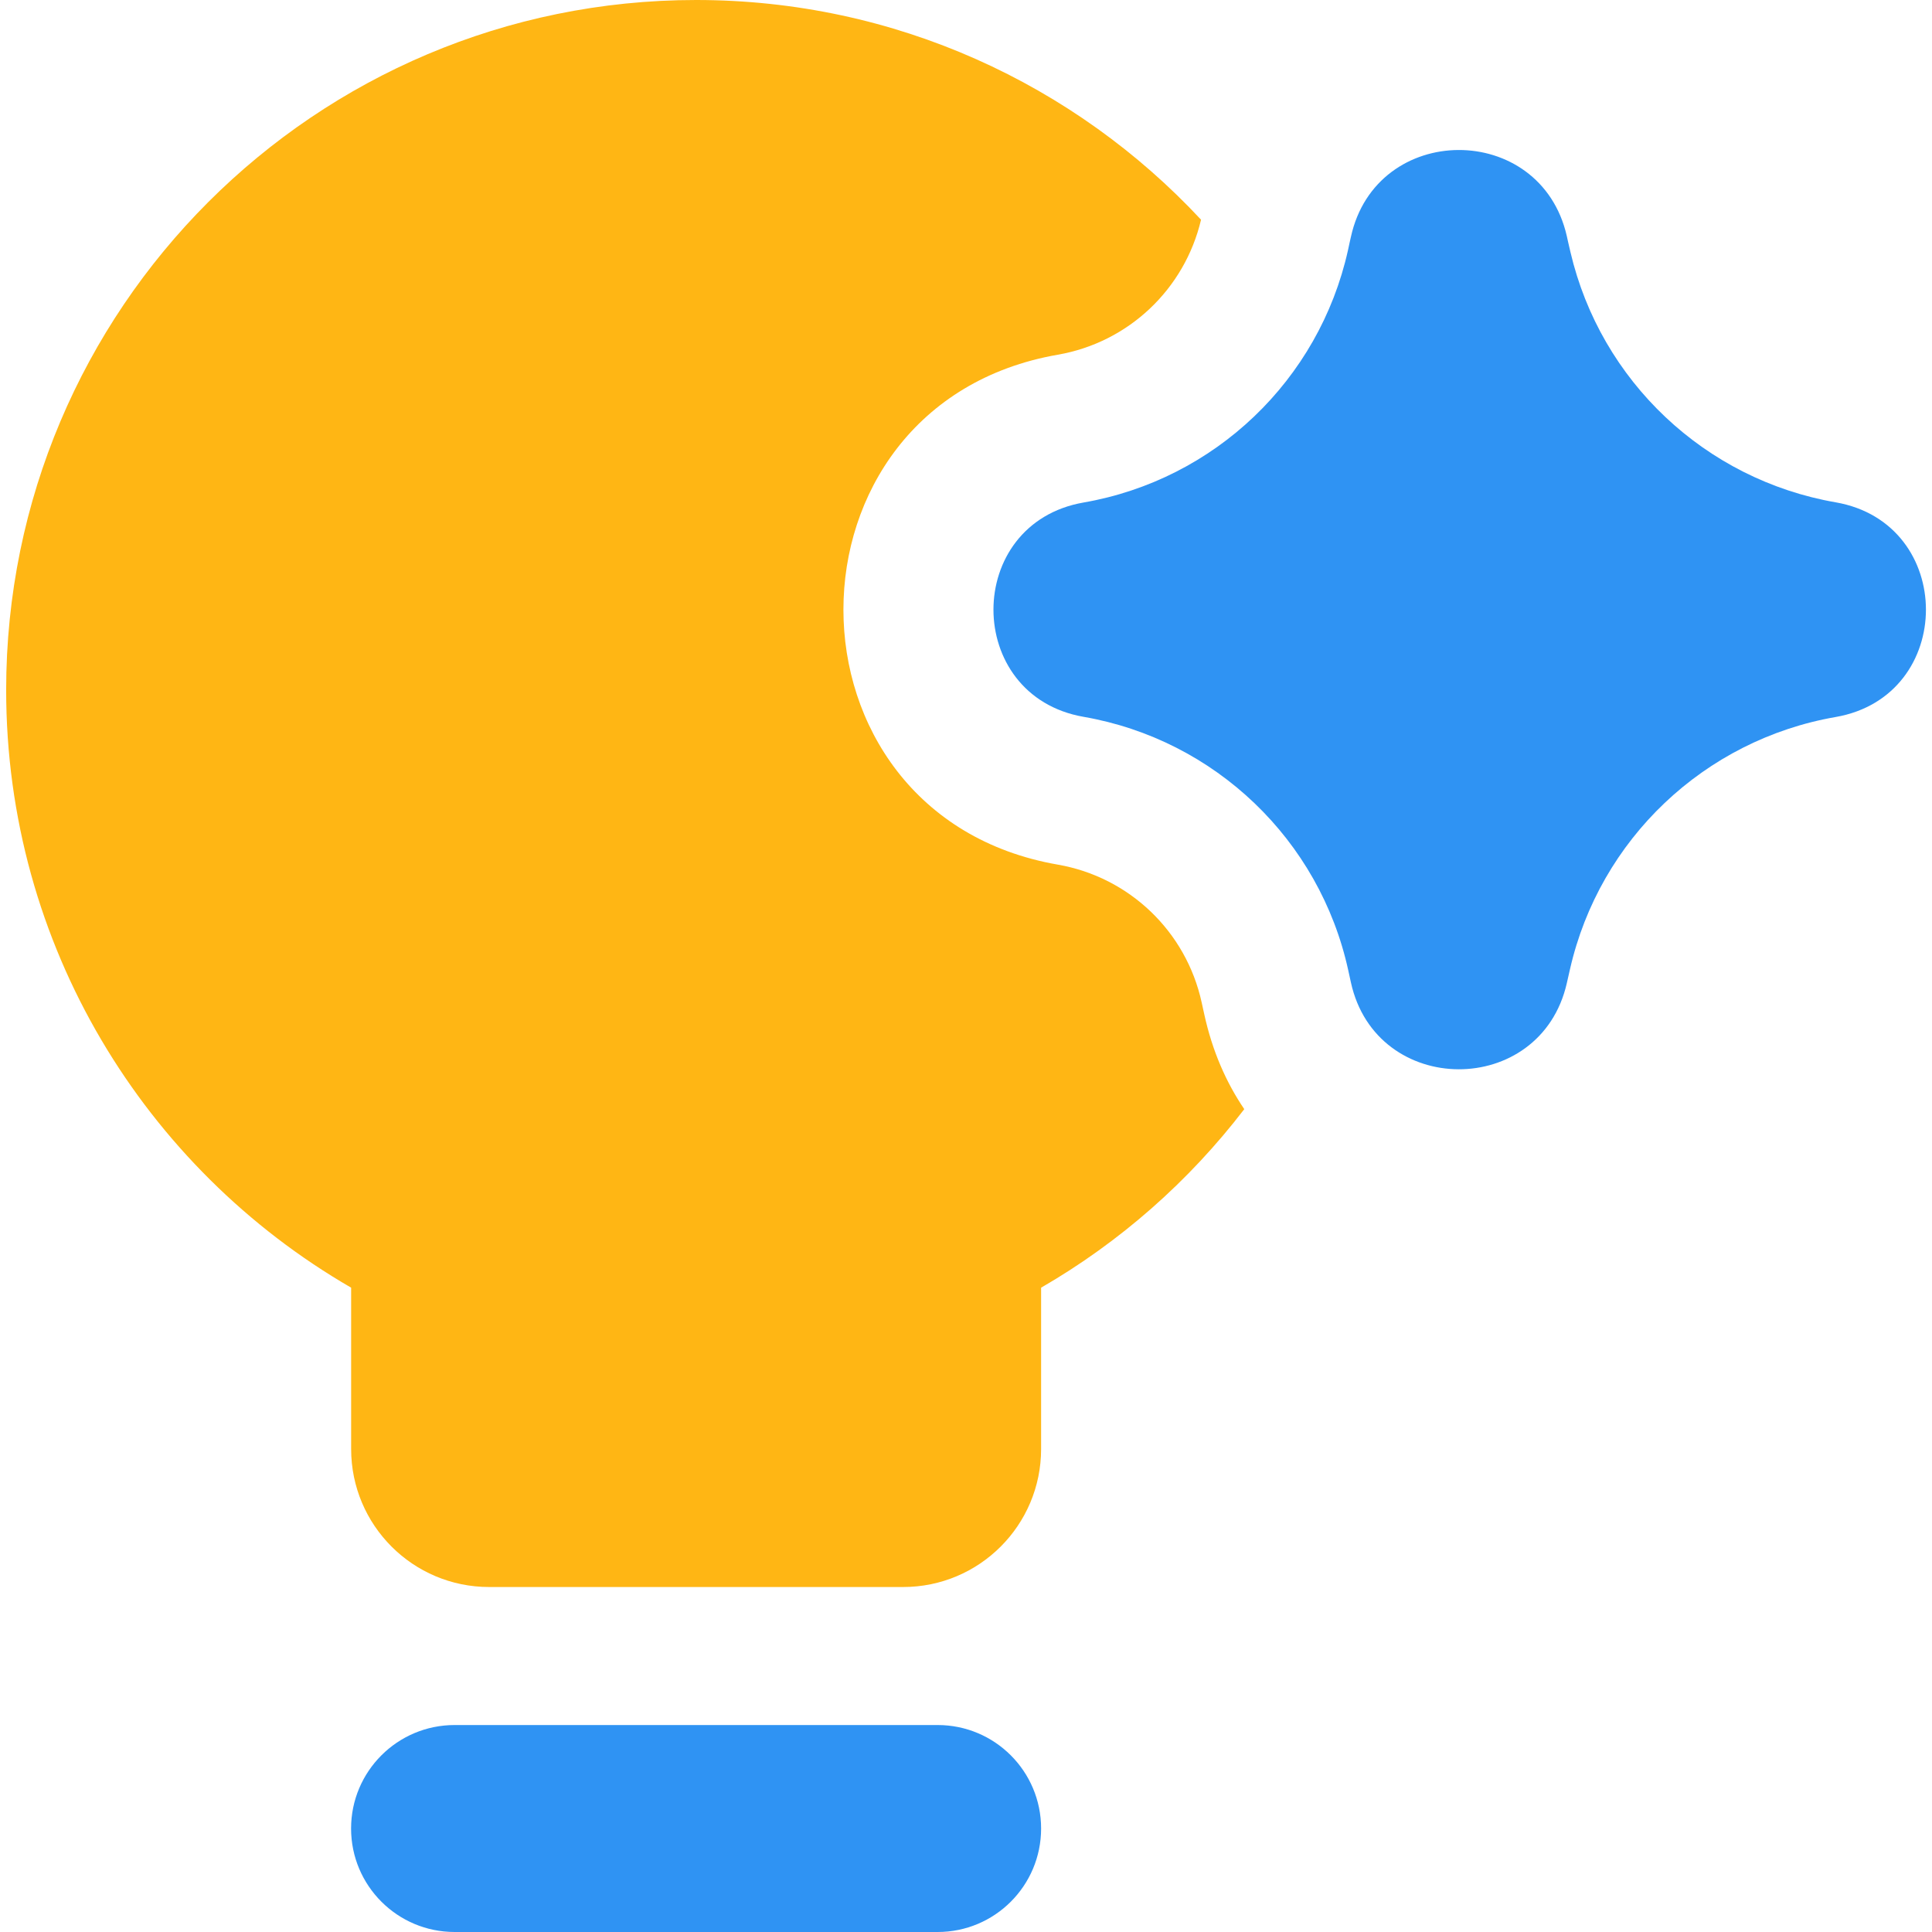
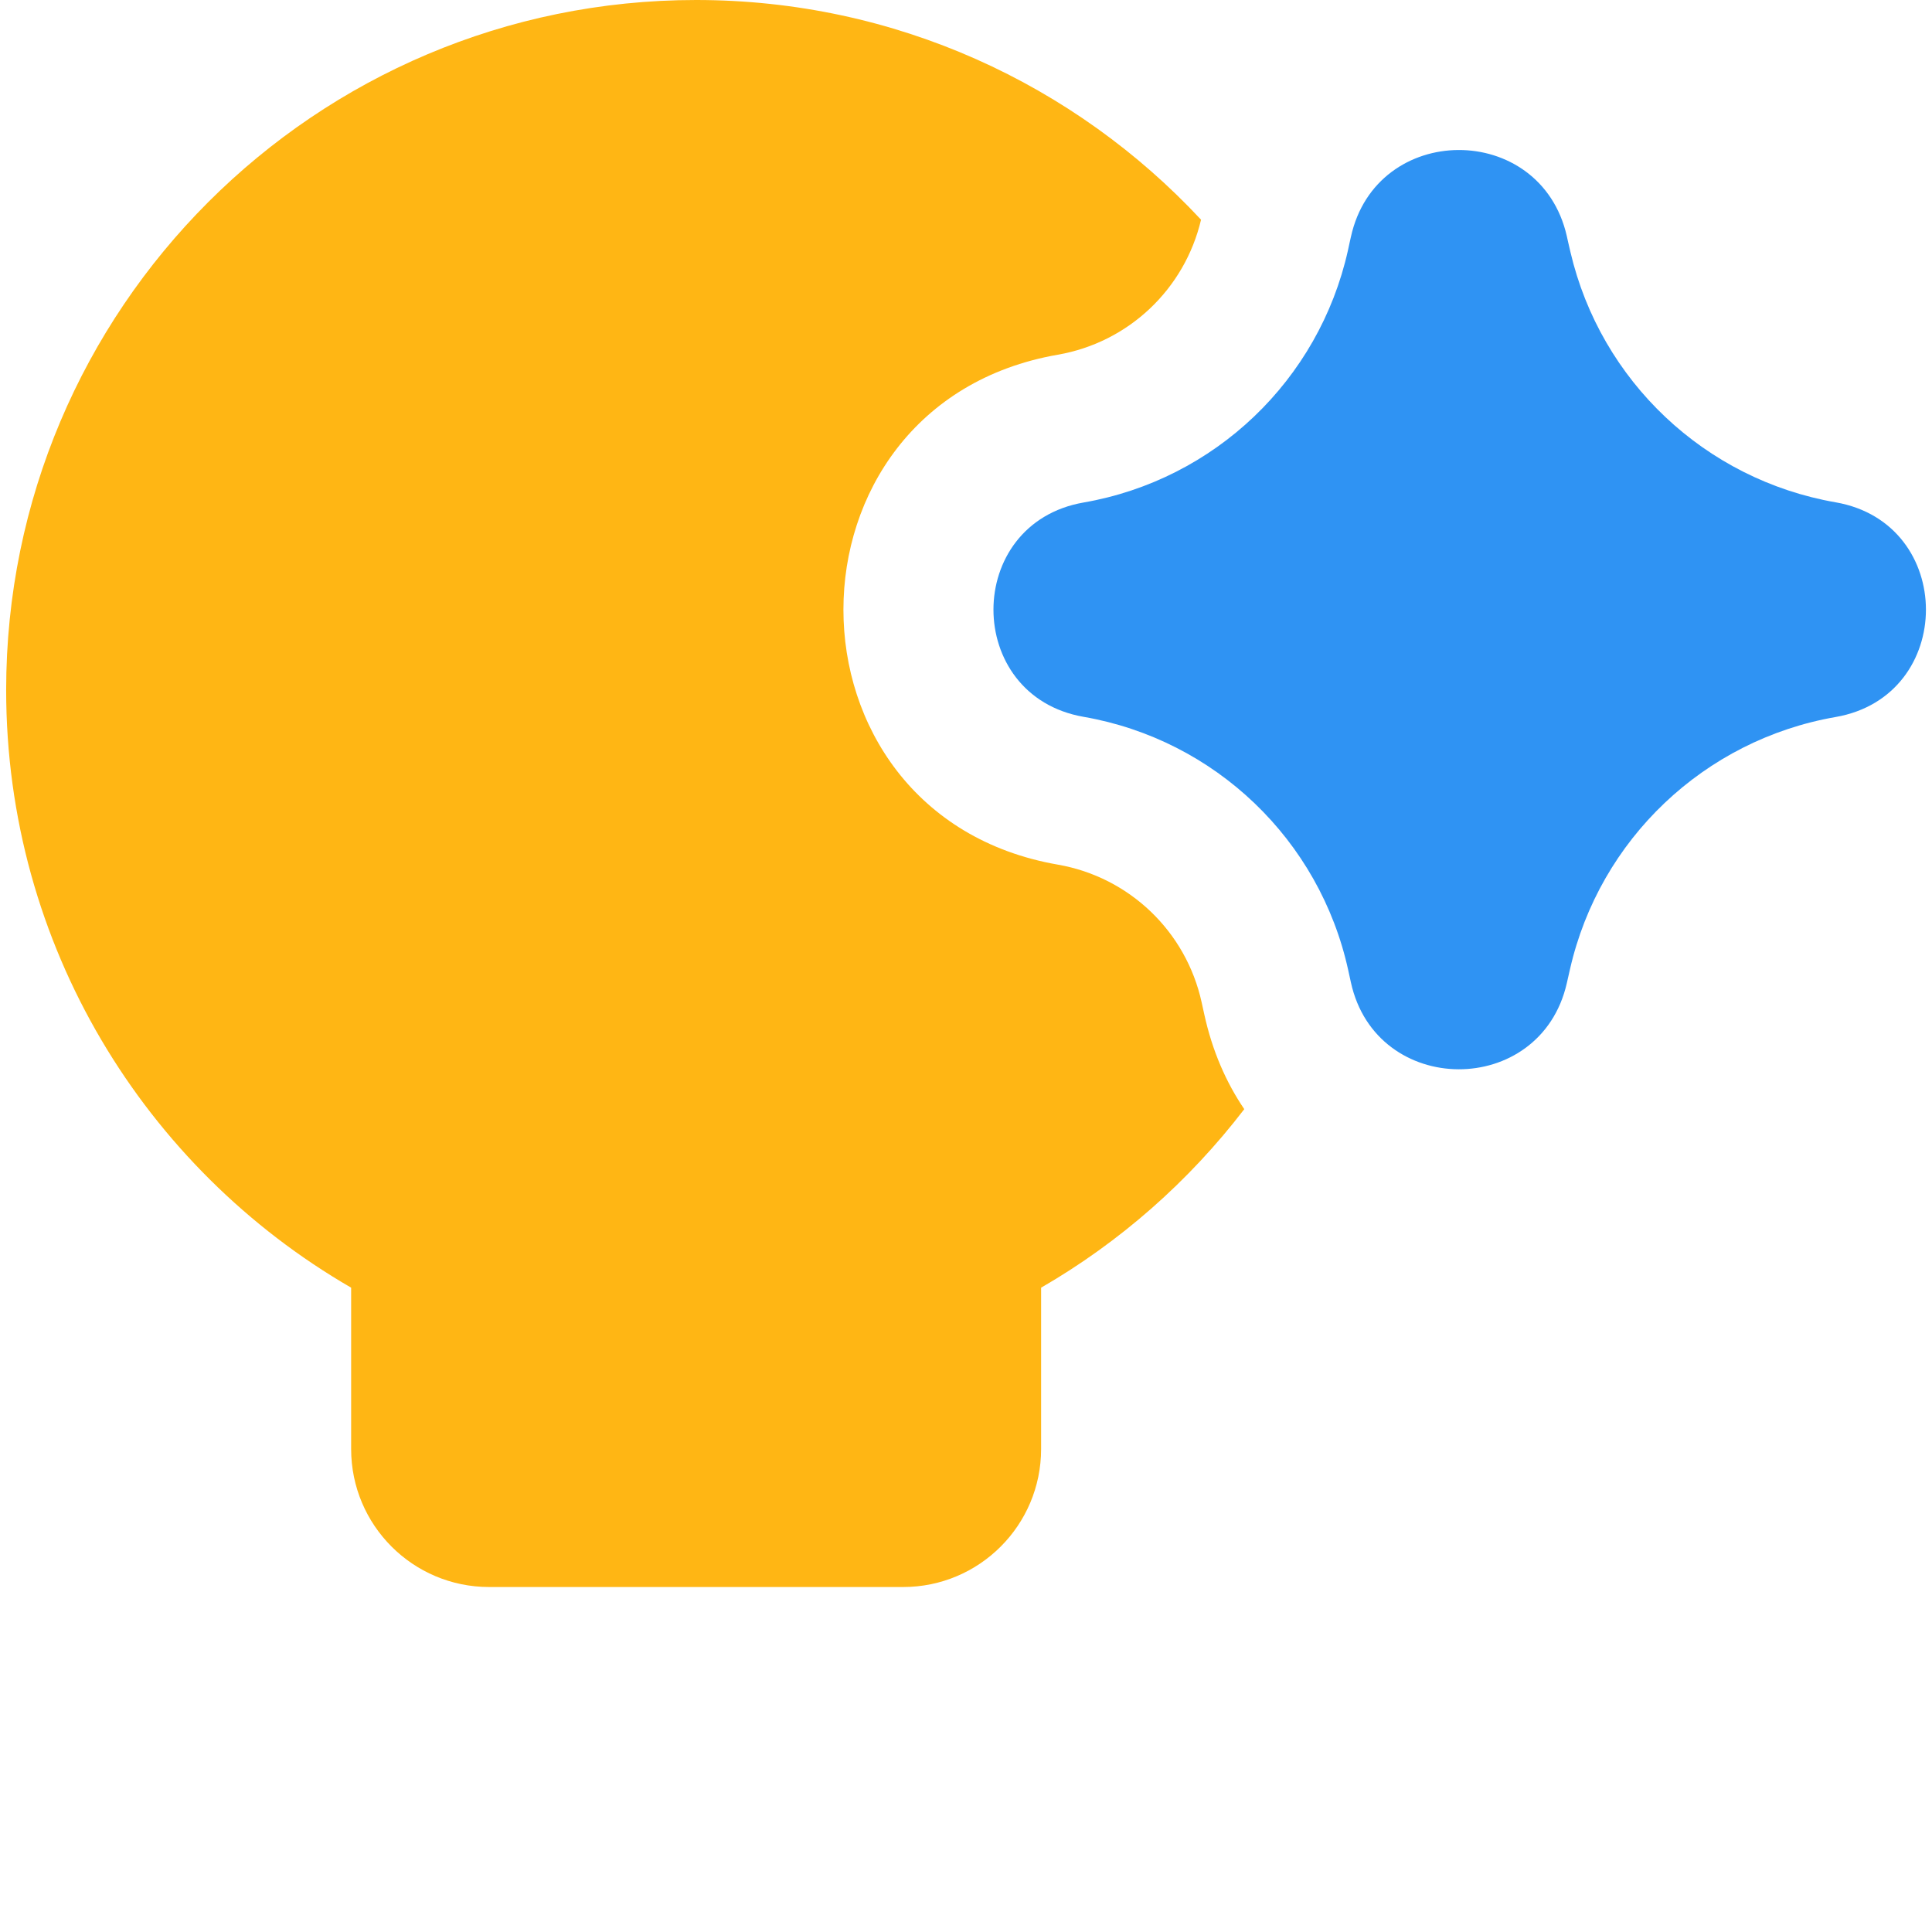
<svg xmlns="http://www.w3.org/2000/svg" width="32" height="32" viewBox="0 0 32 32" fill="none">
  <g clip-path="url(#clip0_236_22773)">
-     <path fill-rule="evenodd" clip-rule="evenodd" d="M5.815 30.286C5.815 29.339 6.583 28.572 7.53 28.572H15.53C16.477 28.572 17.244 29.339 17.244 30.286C17.244 31.233 16.477 32 15.53 32H7.53C6.583 32 5.815 31.233 5.815 30.286Z" fill="#2F93F3" />
    <path fill-rule="evenodd" clip-rule="evenodd" d="M20.609 18.371C19.695 19.564 18.552 20.572 17.244 21.328V24C17.244 25.262 16.221 26.286 14.959 26.286H8.102C6.839 26.286 5.816 25.262 5.816 24V21.328C2.4 19.352 0.102 15.659 0.102 11.429C0.102 5.117 5.218 0 11.53 0C14.832 0 17.807 1.4 19.893 3.639C19.622 4.791 18.69 5.672 17.521 5.875C12.786 6.699 12.786 13.497 17.521 14.321C18.705 14.527 19.646 15.428 19.903 16.602L19.947 16.802C20.079 17.405 20.308 17.928 20.609 18.371Z" fill="#FFB614" />
    <path fill-rule="evenodd" clip-rule="evenodd" d="M25.951 3.909C25.515 2.001 22.793 2.013 22.375 3.925L22.358 4L22.326 4.148C21.846 6.297 20.118 7.946 17.948 8.323C15.957 8.669 15.957 11.526 17.948 11.873C20.126 12.252 21.858 13.911 22.331 16.07L22.375 16.271C22.793 18.182 25.515 18.194 25.951 16.286L26.004 16.053C26.494 13.901 28.229 12.254 30.404 11.876C32.398 11.529 32.398 8.667 30.404 8.32C28.241 7.944 26.513 6.312 26.012 4.177C25.998 4.118 25.985 4.061 25.971 4L25.951 3.909Z" fill="#2F93F3" />
  </g>
  <defs>
    <clipPath id="clip0_236_22773">
      <rect width="32" height="32" fill="white" />
    </clipPath>
  </defs>
</svg>